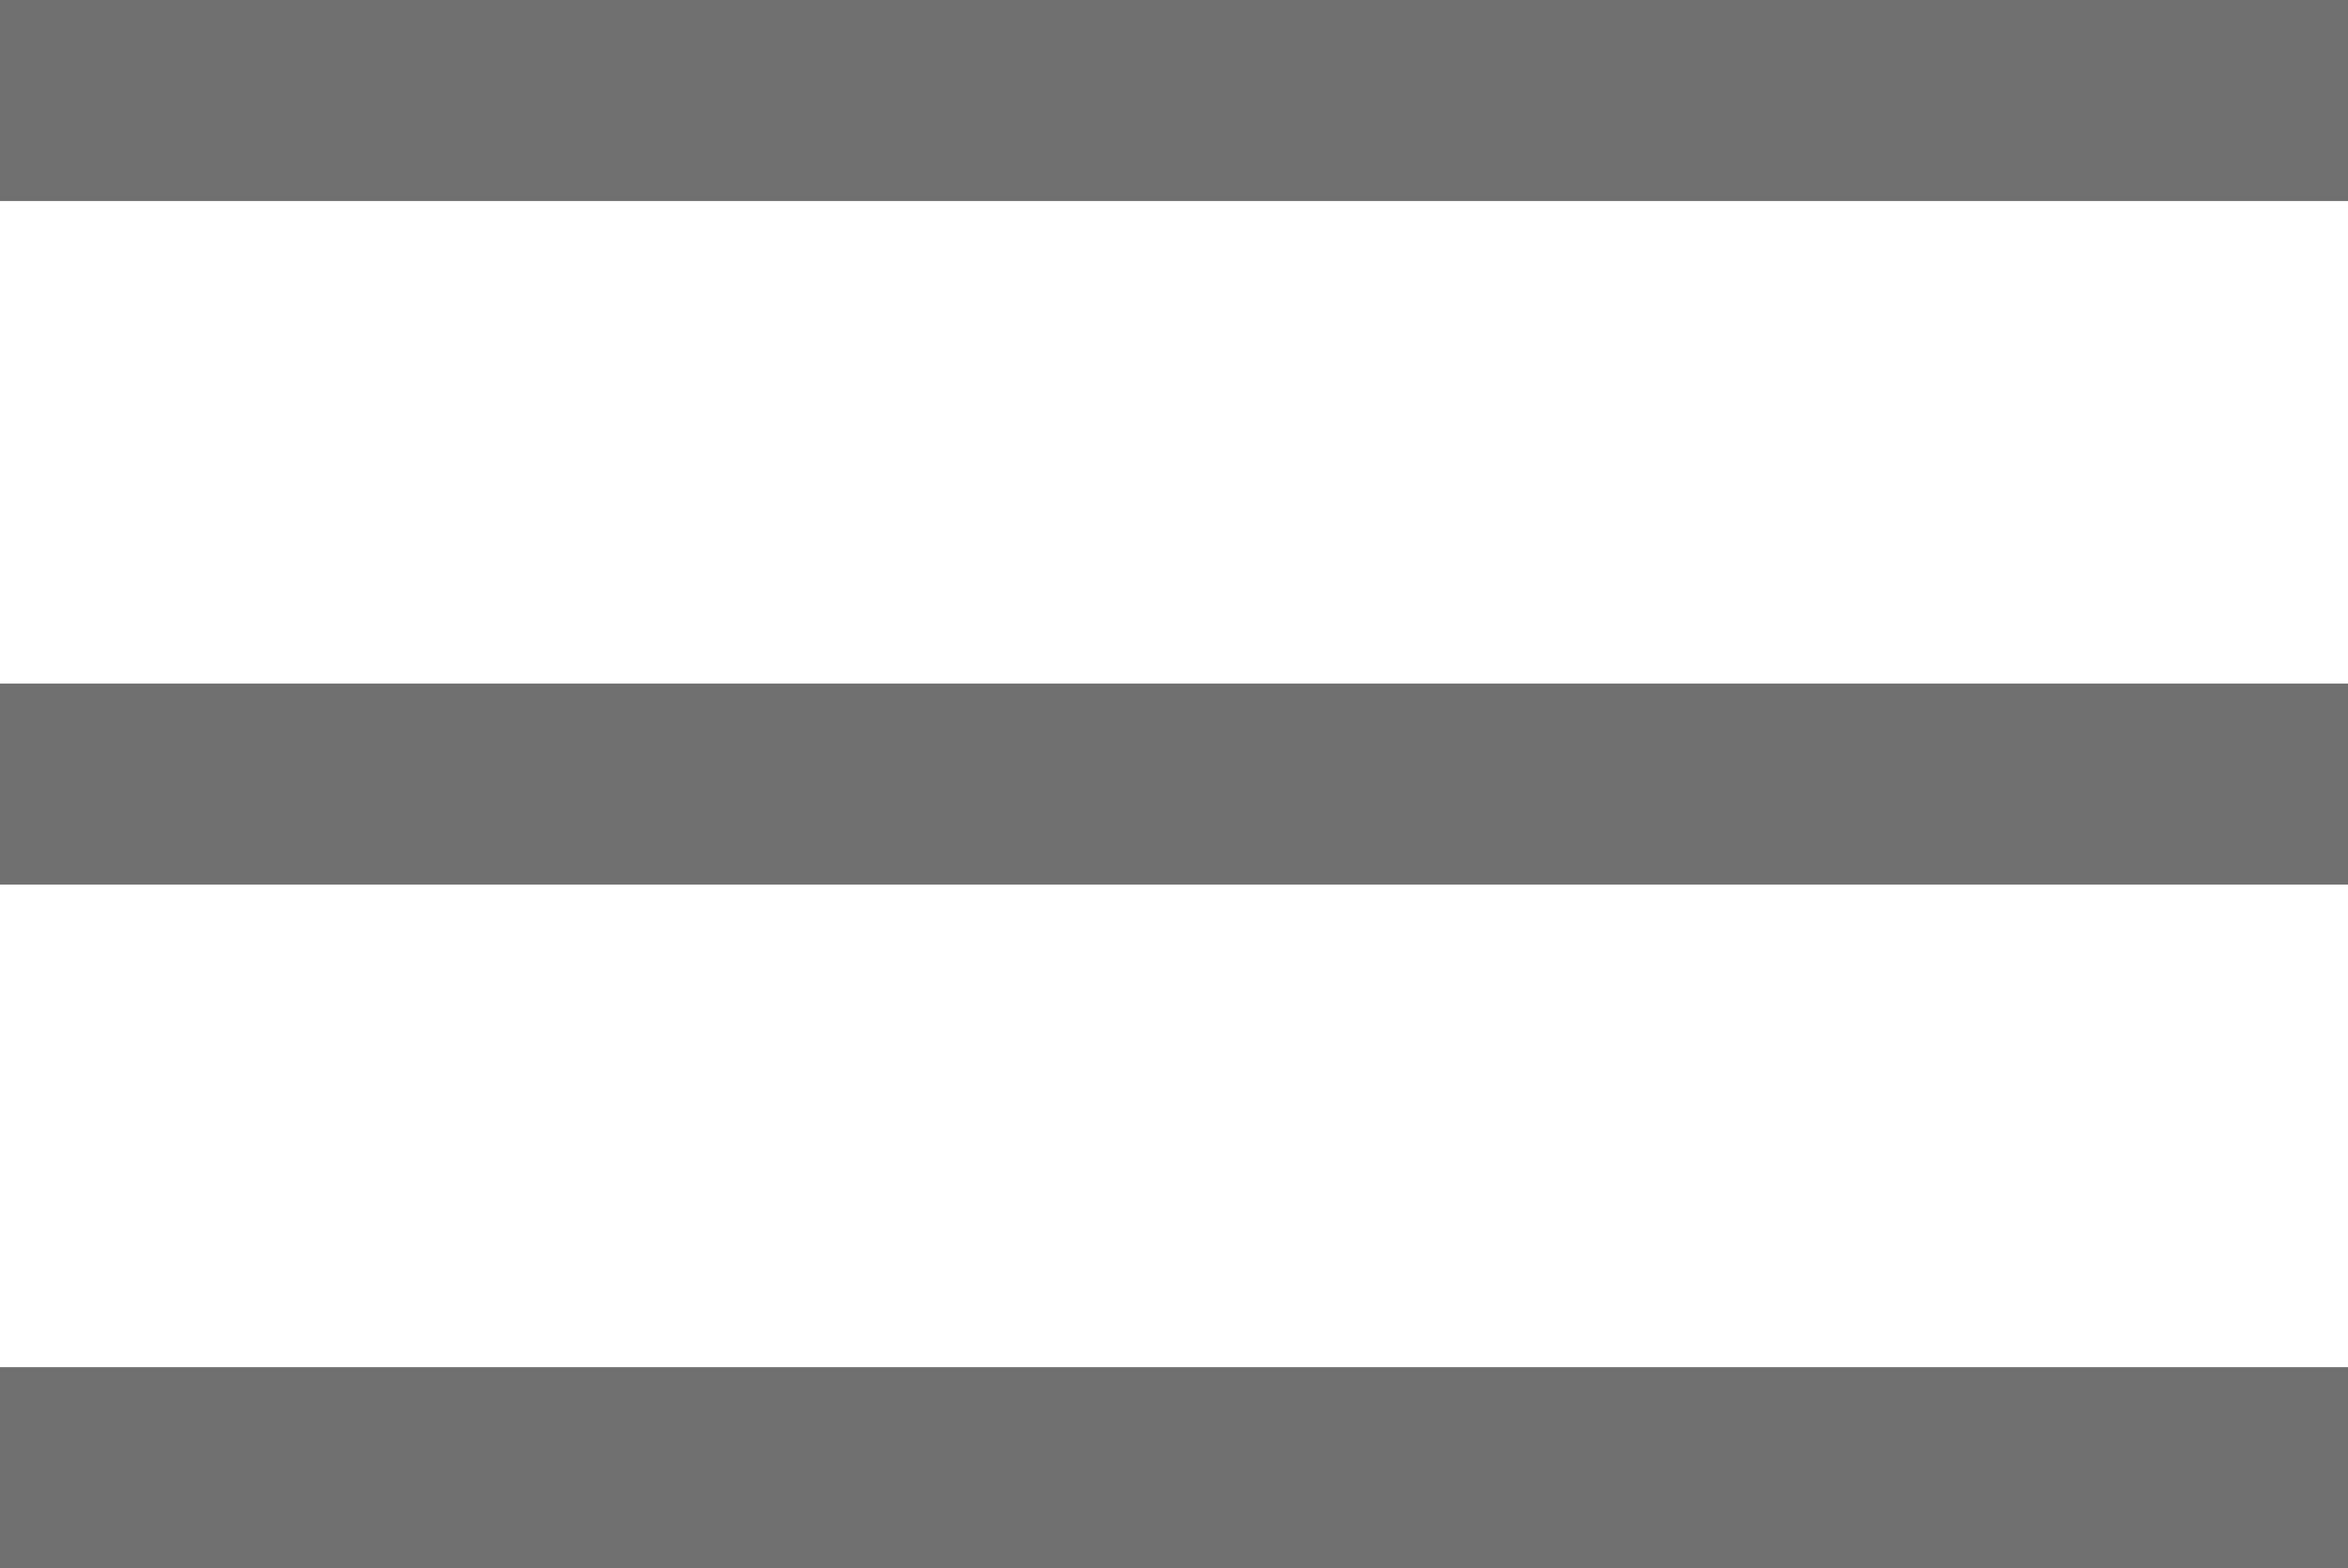
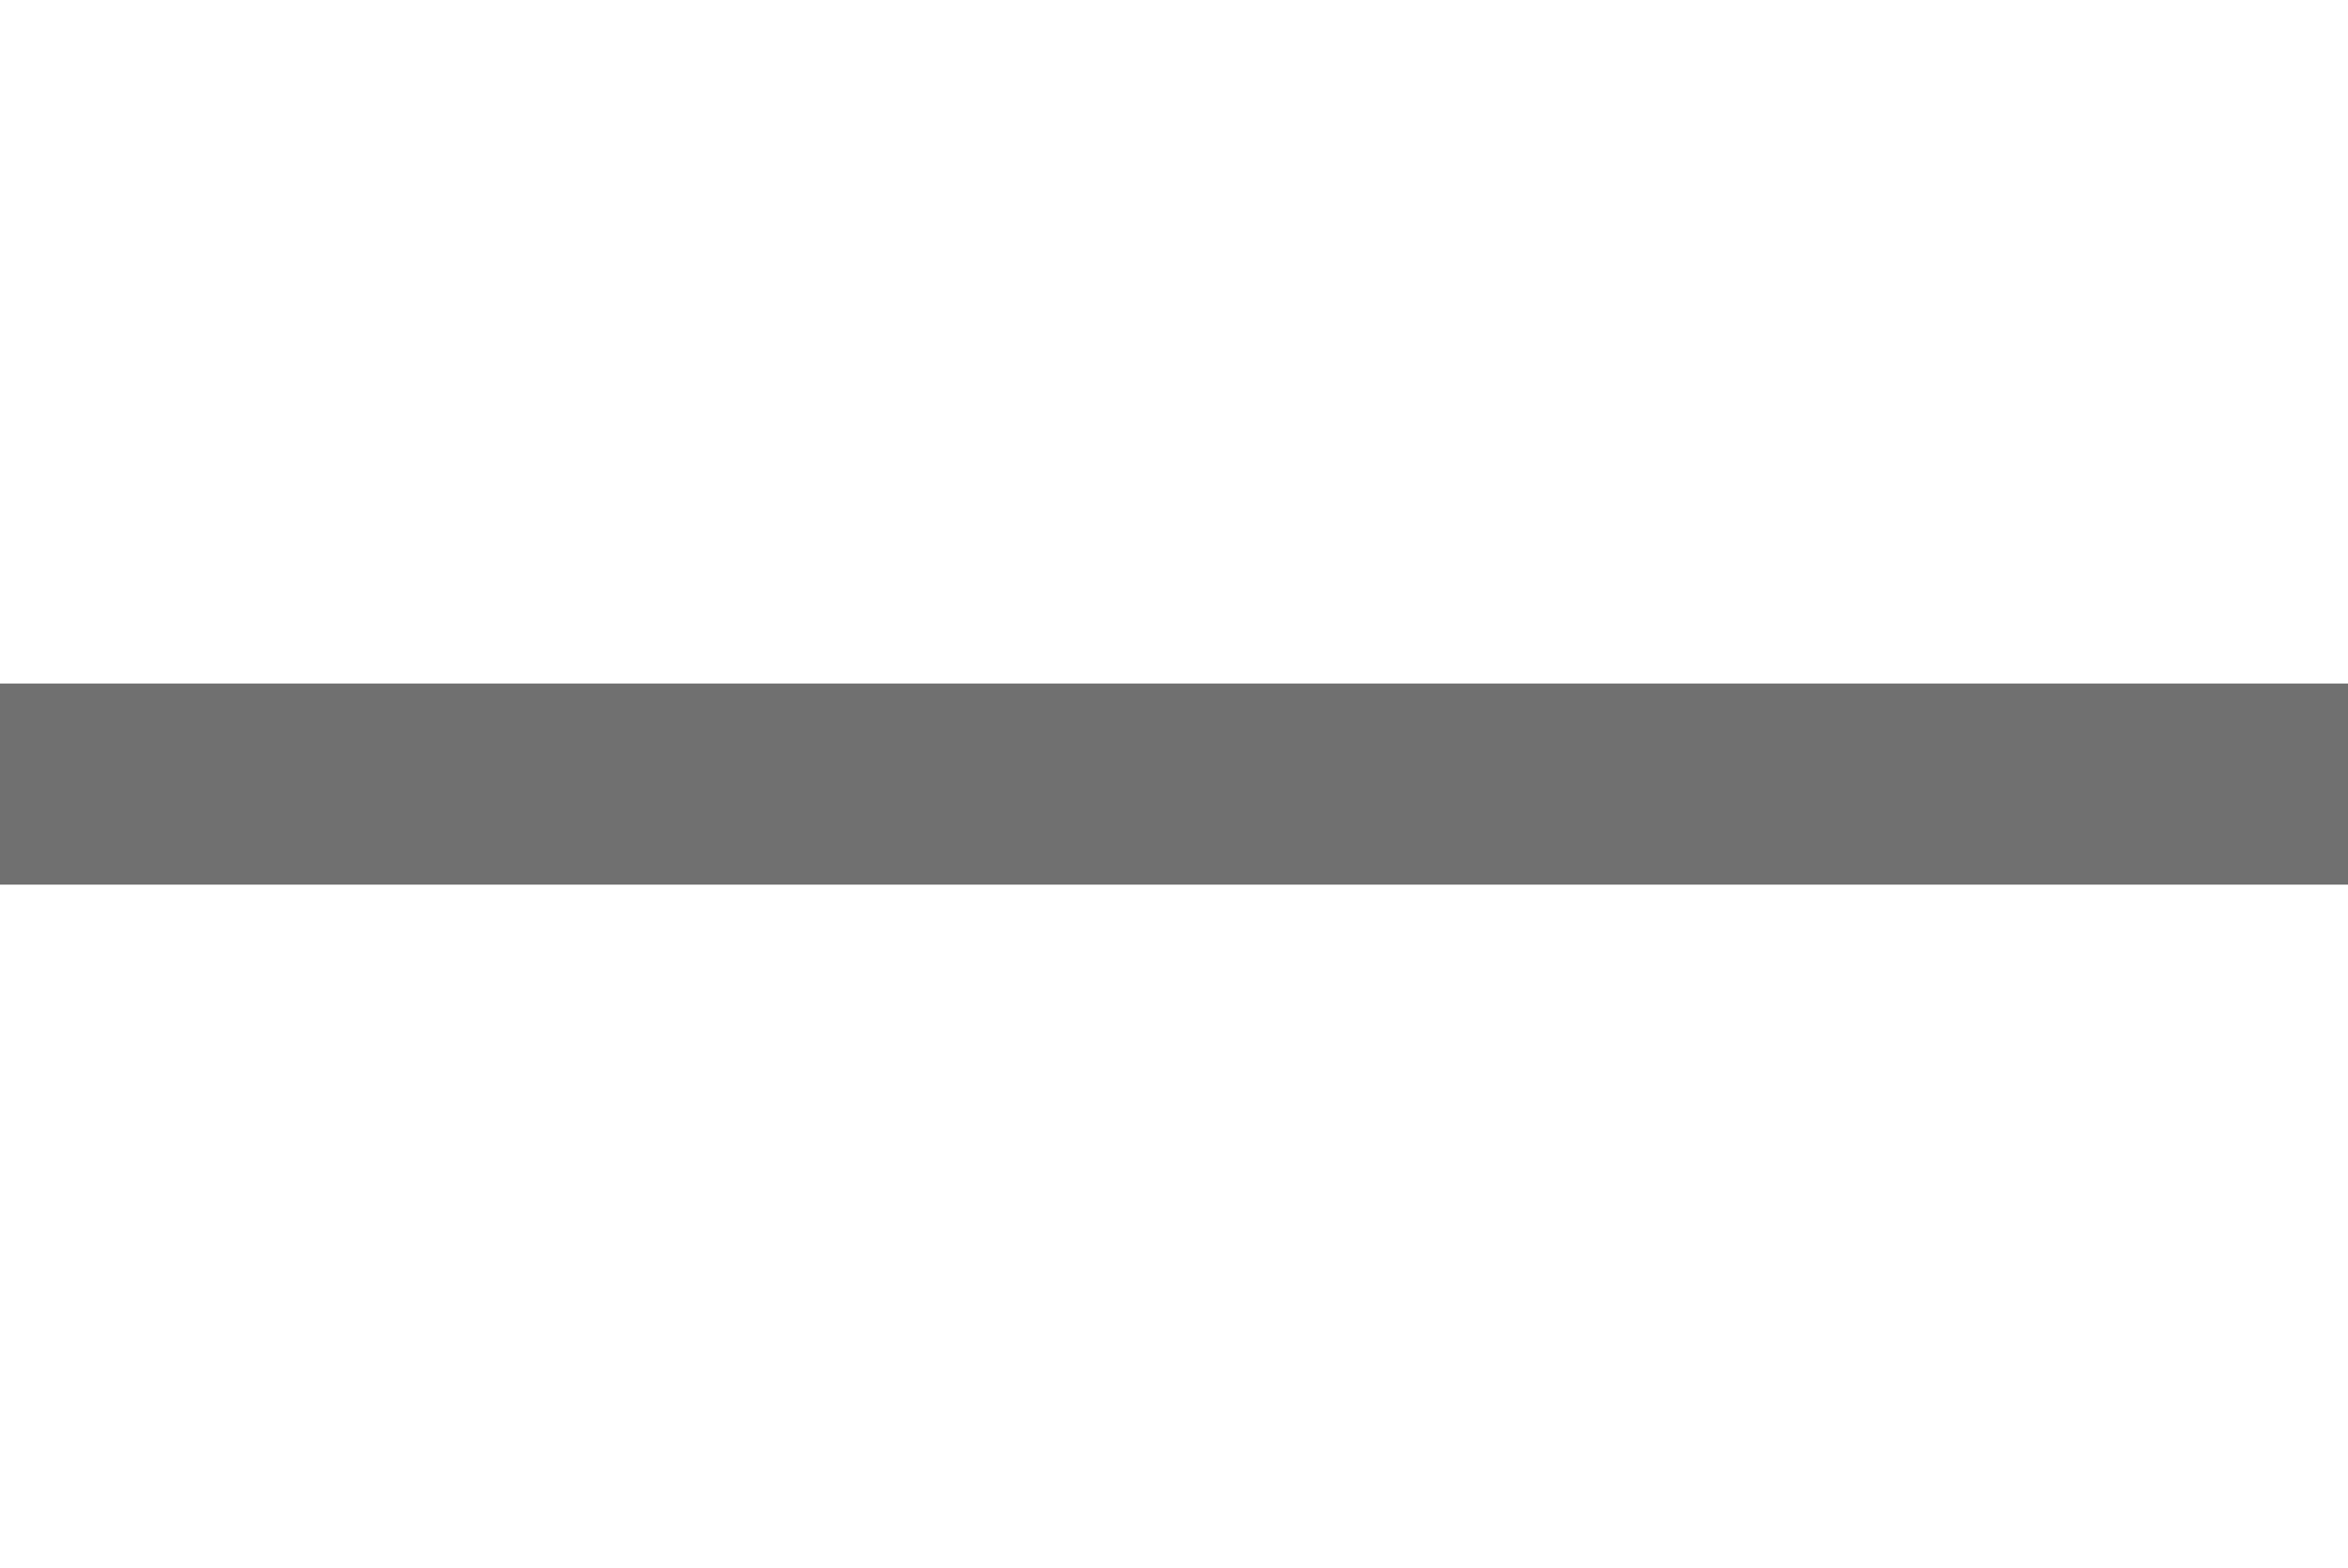
<svg xmlns="http://www.w3.org/2000/svg" width="467" height="312" viewBox="0 0 467 312" fill="none">
-   <rect width="467" height="40" fill="#707070" />
  <rect y="136" width="467" height="40" fill="#707070" />
-   <rect y="272" width="467" height="40" fill="#707070" />
</svg>